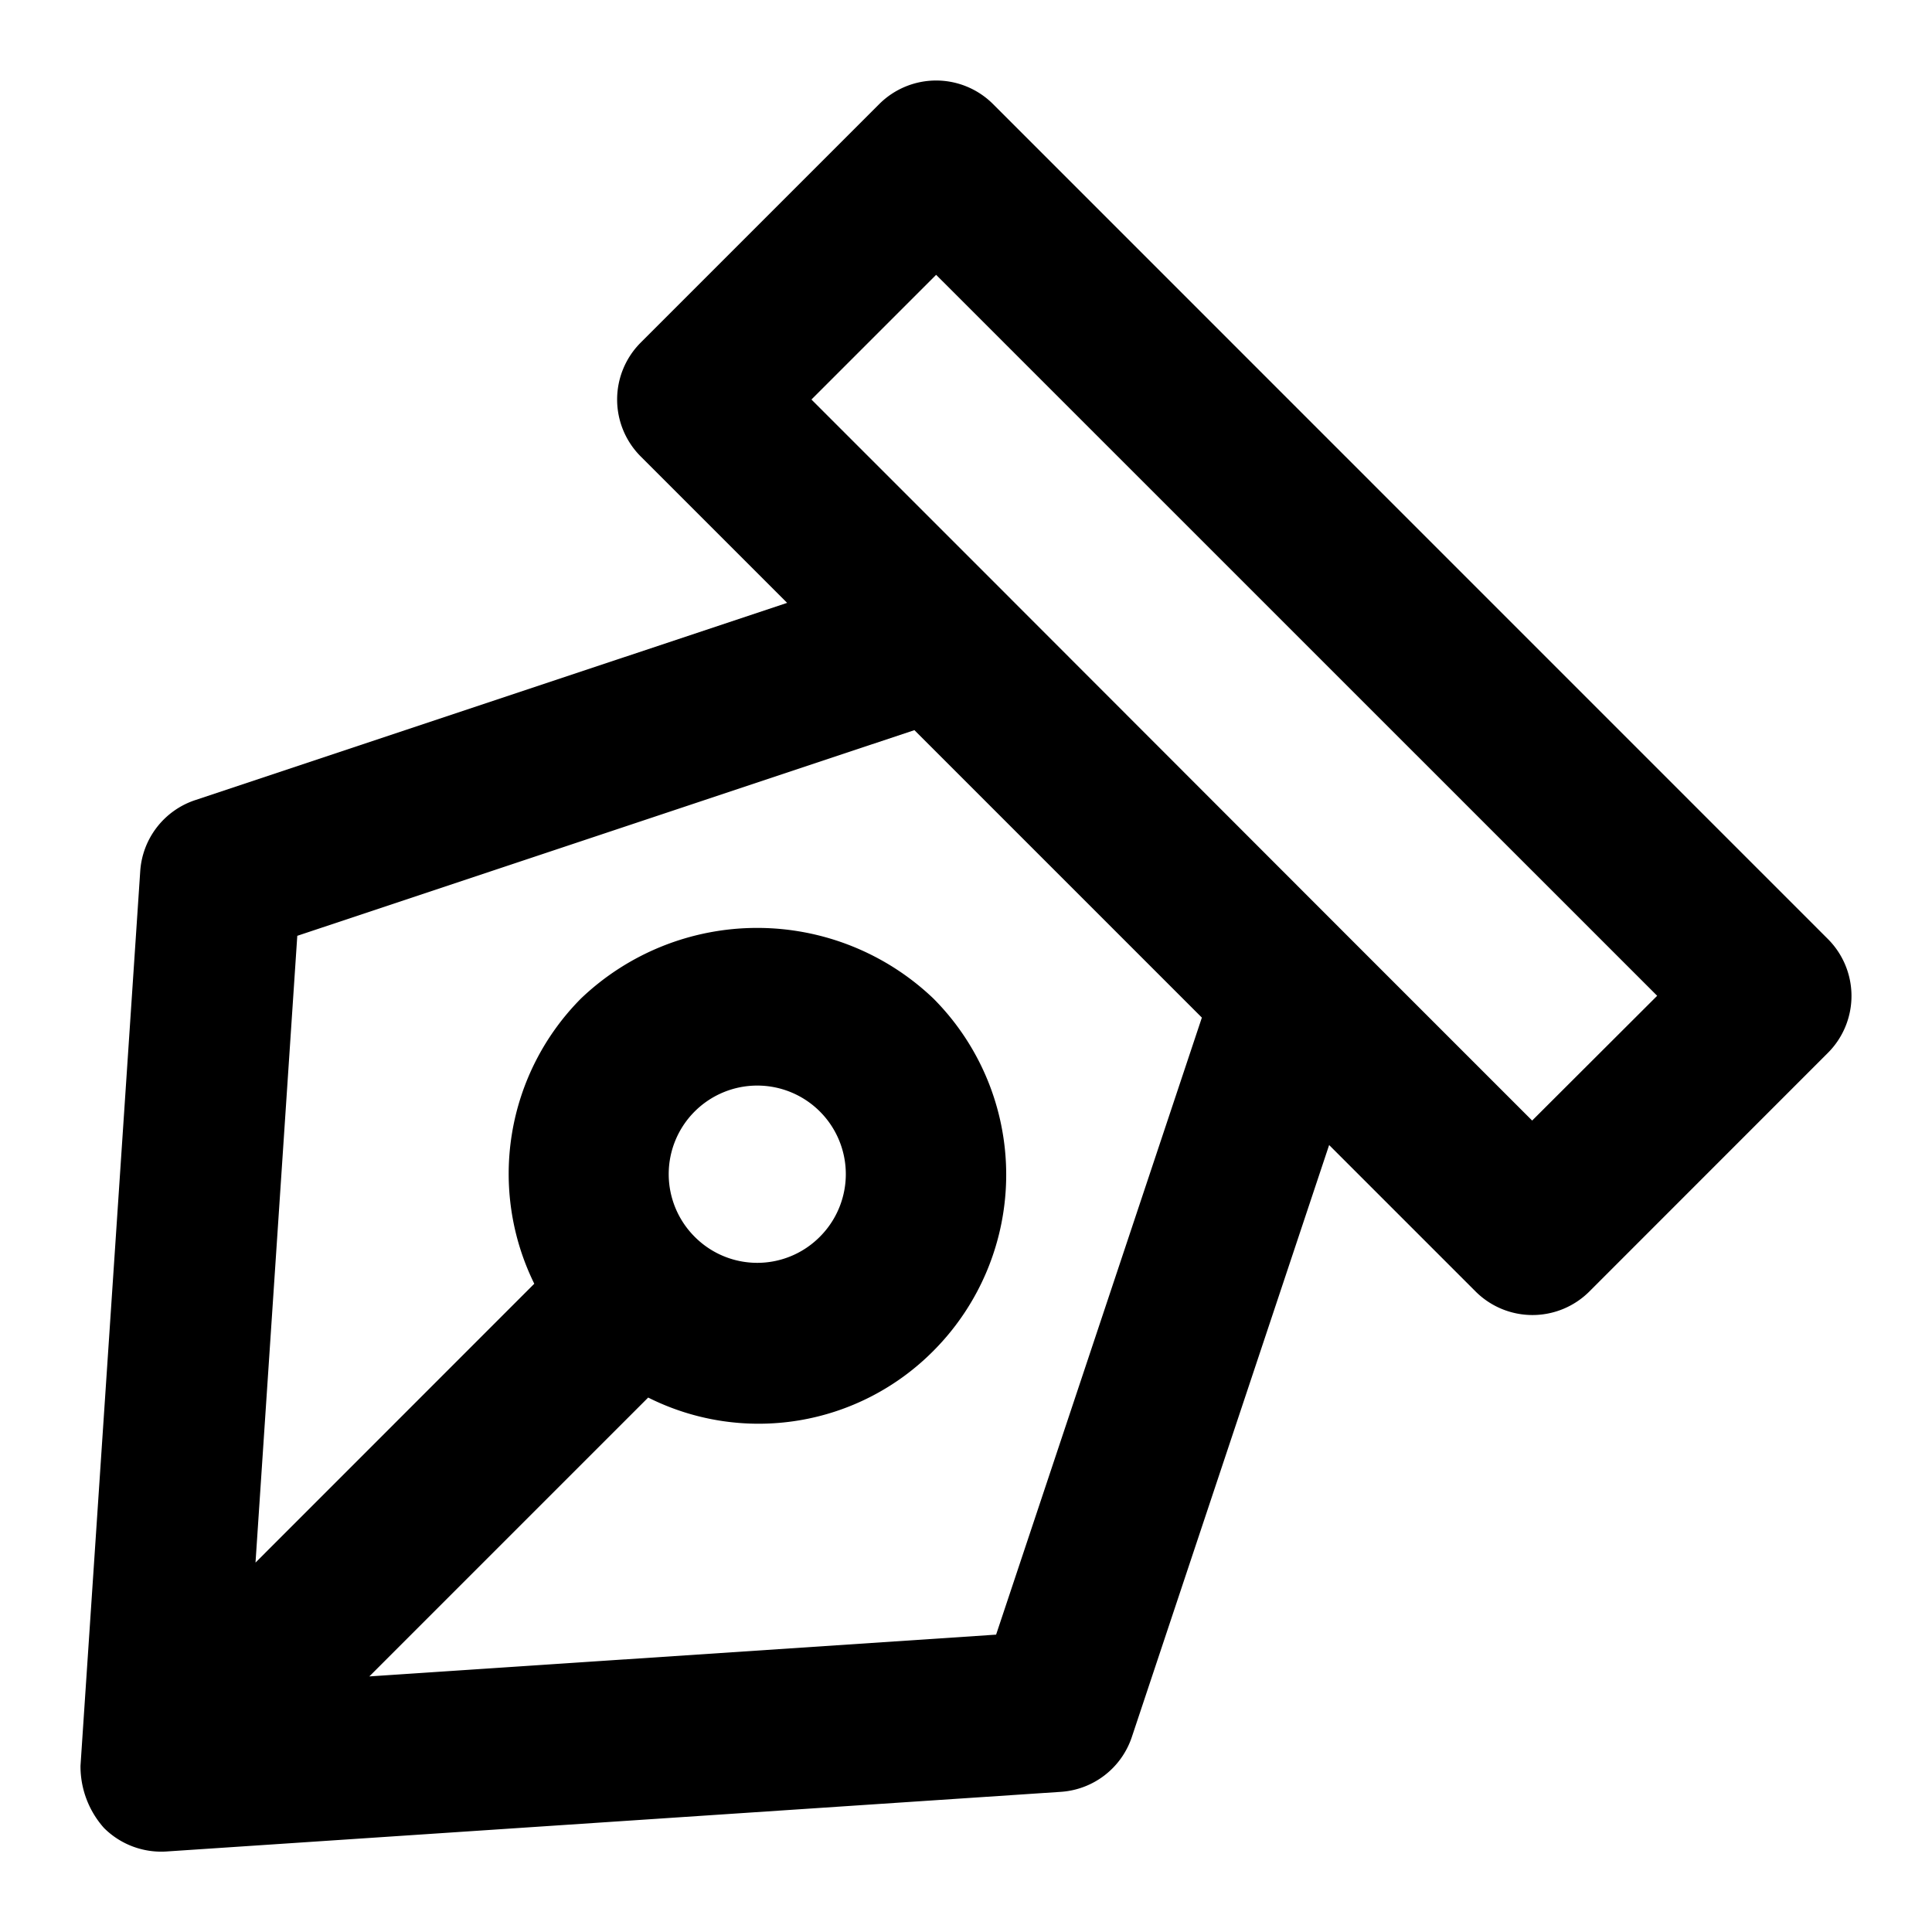
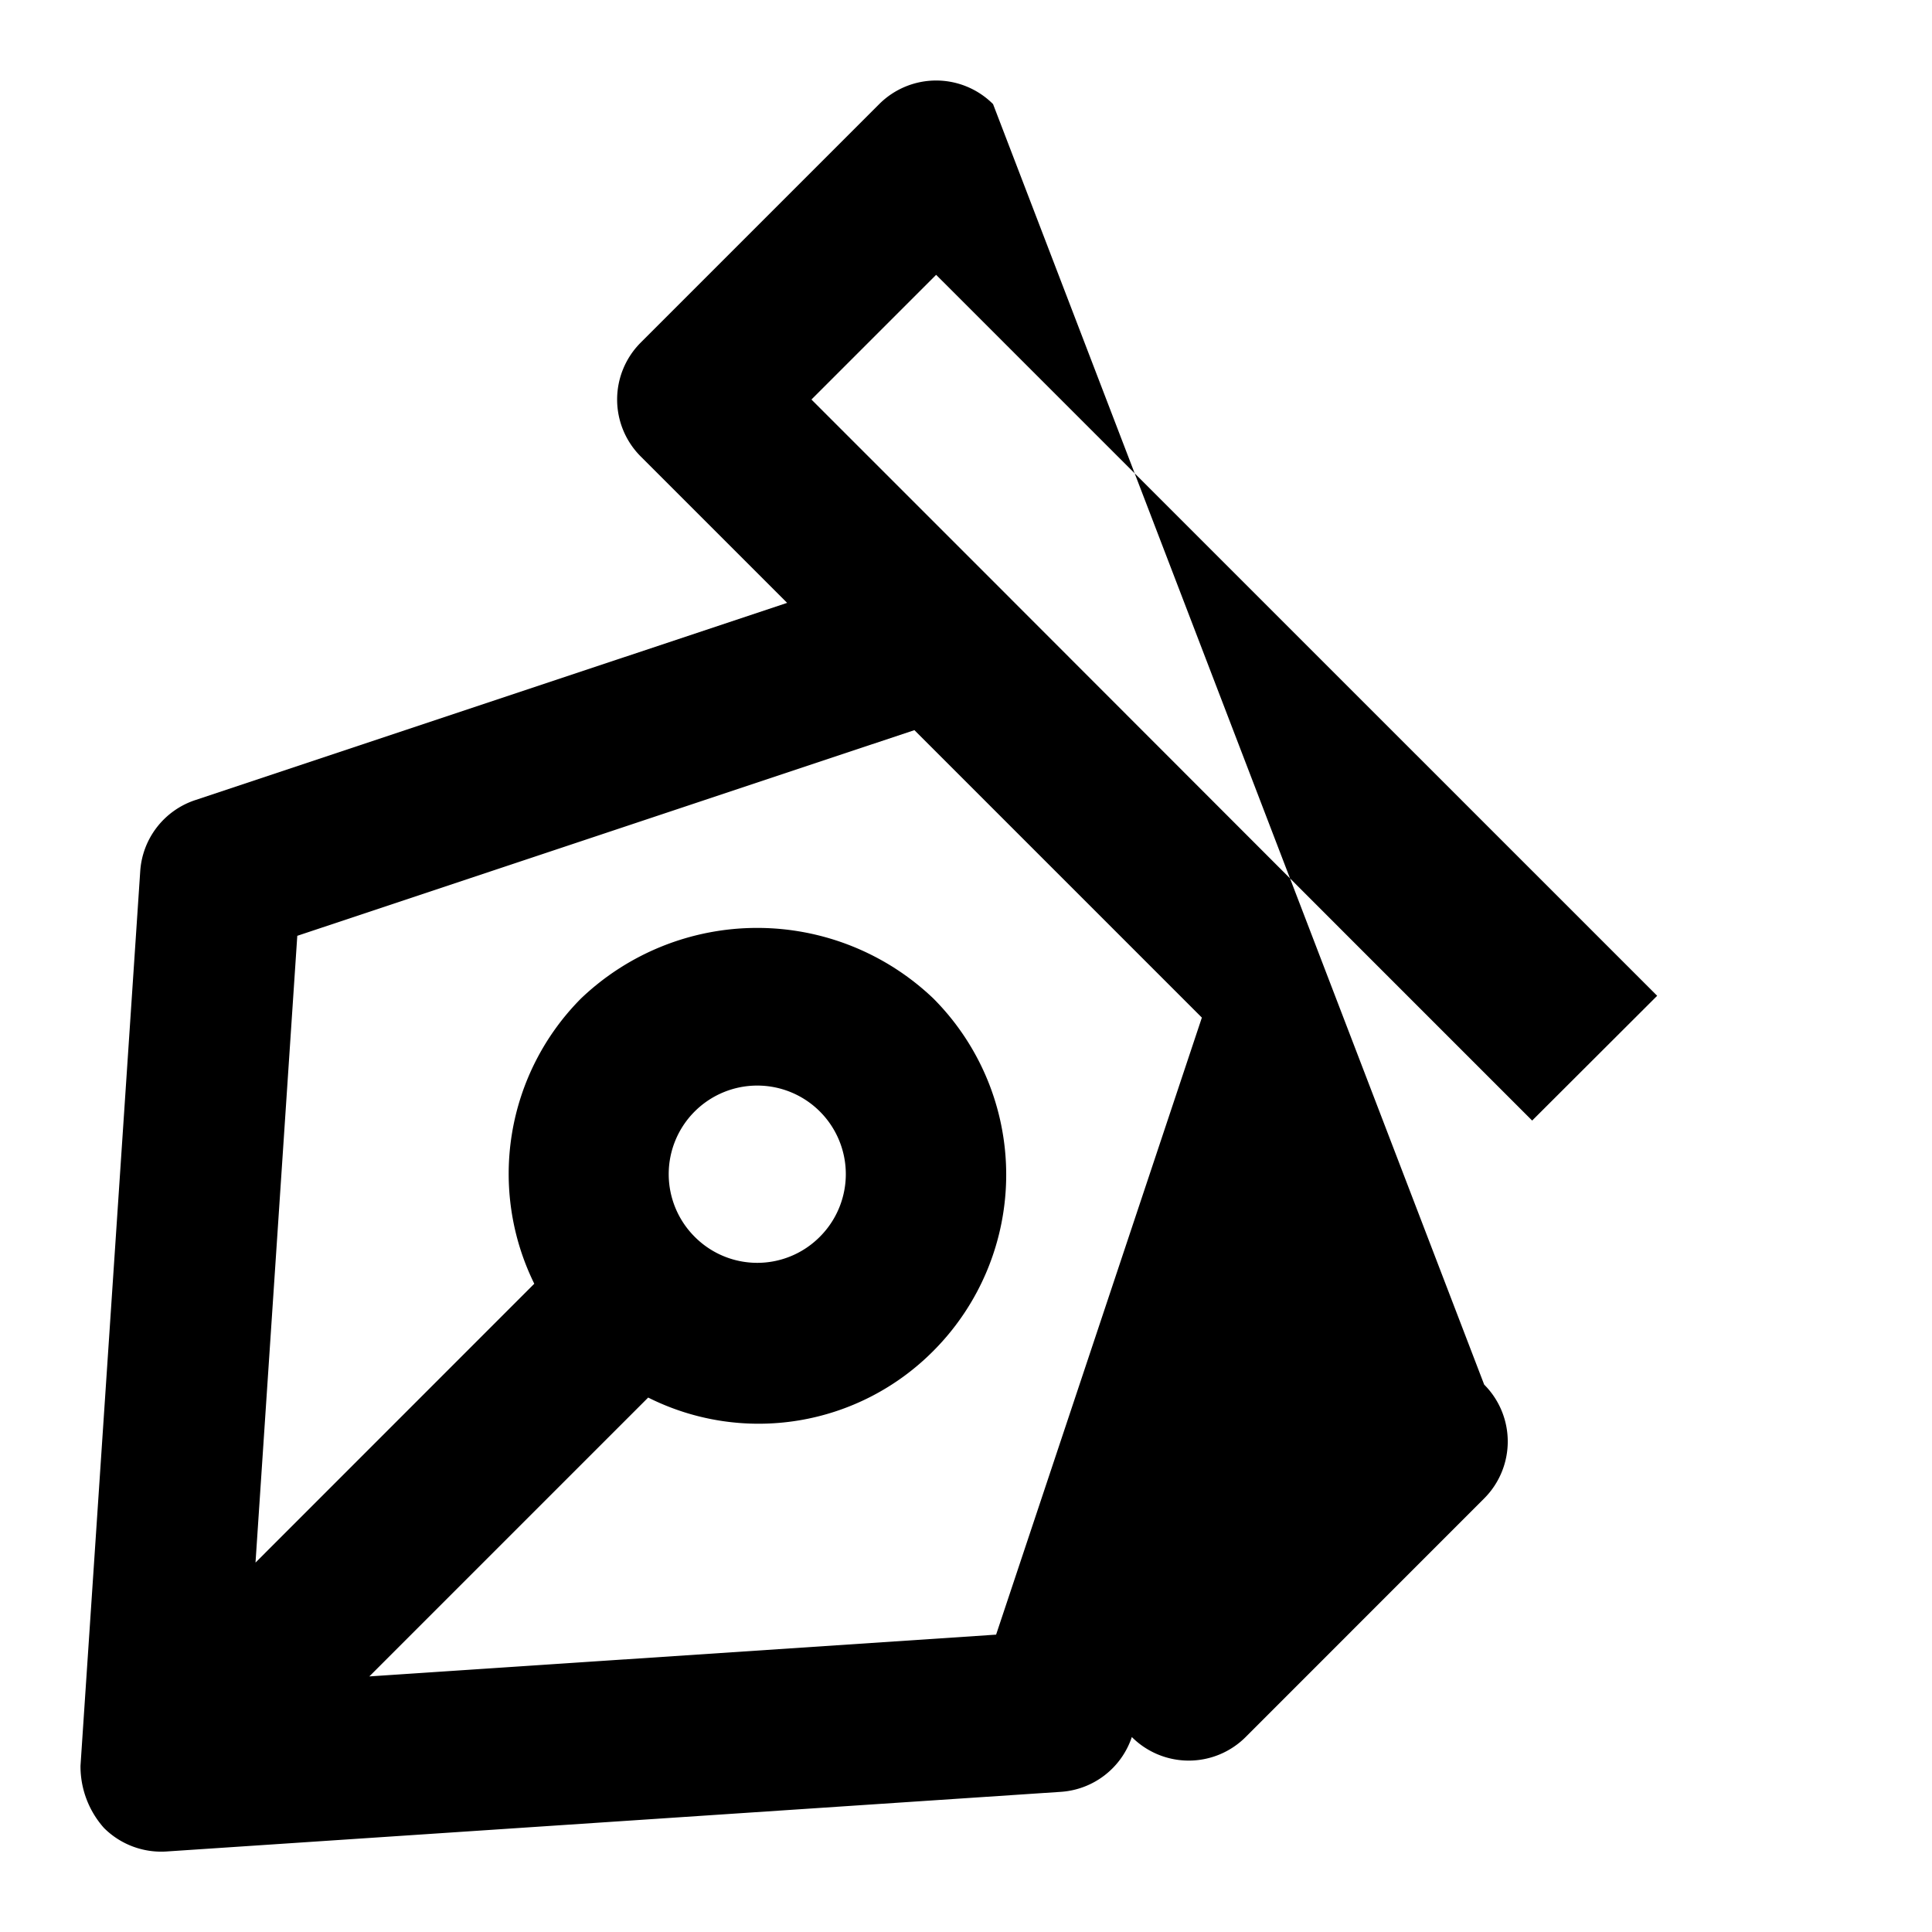
<svg xmlns="http://www.w3.org/2000/svg" fill="#000000" width="800px" height="800px" viewBox="0 0 24 24">
-   <path d="M12.336,1.293a1,1,0,0,0-1.414,0L7.959,4.256a1,1,0,0,0,0,1.414L9.778,7.489,2.423,9.94a1,1,0,0,0-.681.882L1,21.934a1.151,1.151,0,0,0,.291.773A1.006,1.006,0,0,0,2.065,23l11.112-.741a1,1,0,0,0,.883-.681l2.451-7.354,1.819,1.819a1,1,0,0,0,1.414,0l2.963-2.964a1,1,0,0,0,0-1.414Zm.038,19.013-7.786.519,3.464-3.464a3.057,3.057,0,0,0,3.543-.58,3.1,3.1,0,0,0,0-4.377,3.17,3.17,0,0,0-4.378,0,3.09,3.09,0,0,0-.58,3.543L3.174,19.411l.519-7.786L11.359,9.07l3.571,3.571ZM8.633,15.367a1.1,1.1,0,1,1,1.548,0A1.095,1.095,0,0,1,8.633,15.367Zm10.4-1.447-2.255-2.255v0L12.336,7.219l0,0L10.08,4.963l1.549-1.549,8.957,8.956Z" />
+   <path d="M12.336,1.293a1,1,0,0,0-1.414,0L7.959,4.256a1,1,0,0,0,0,1.414L9.778,7.489,2.423,9.94a1,1,0,0,0-.681.882L1,21.934a1.151,1.151,0,0,0,.291.773A1.006,1.006,0,0,0,2.065,23l11.112-.741a1,1,0,0,0,.883-.681a1,1,0,0,0,1.414,0l2.963-2.964a1,1,0,0,0,0-1.414Zm.038,19.013-7.786.519,3.464-3.464a3.057,3.057,0,0,0,3.543-.58,3.1,3.1,0,0,0,0-4.377,3.17,3.17,0,0,0-4.378,0,3.09,3.09,0,0,0-.58,3.543L3.174,19.411l.519-7.786L11.359,9.07l3.571,3.571ZM8.633,15.367a1.1,1.1,0,1,1,1.548,0A1.095,1.095,0,0,1,8.633,15.367Zm10.4-1.447-2.255-2.255v0L12.336,7.219l0,0L10.08,4.963l1.549-1.549,8.957,8.956Z" />
</svg>